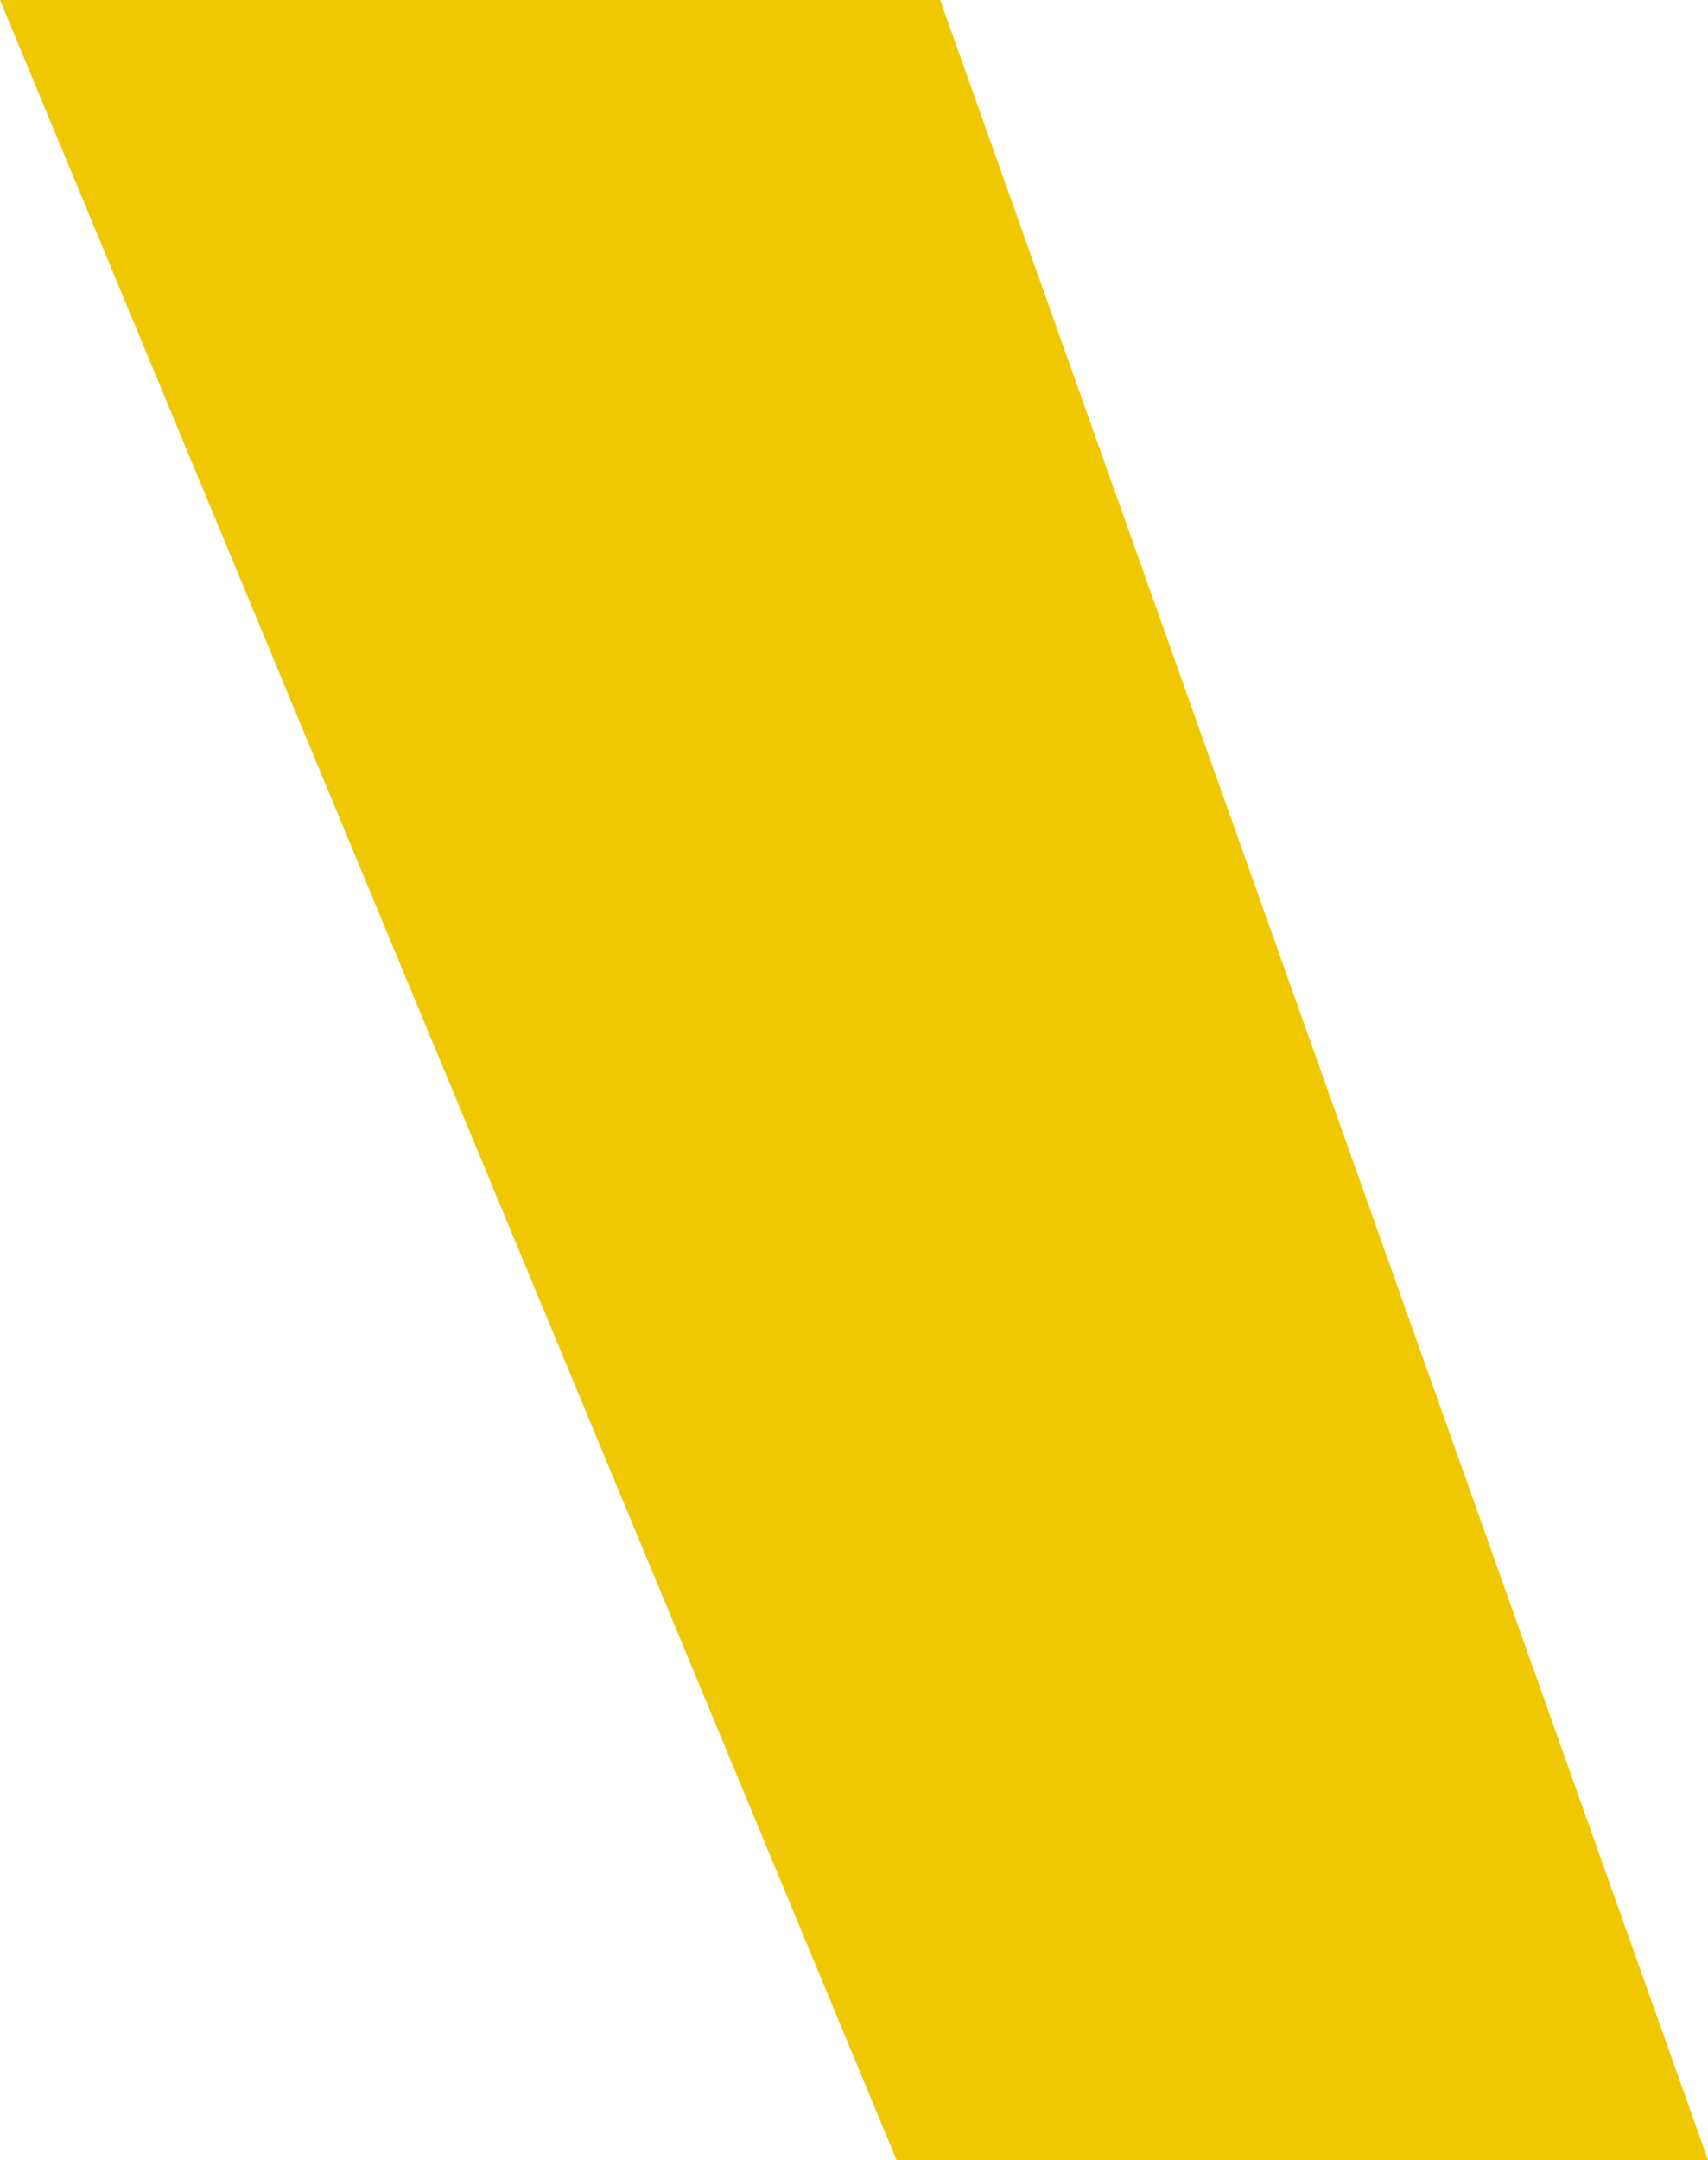
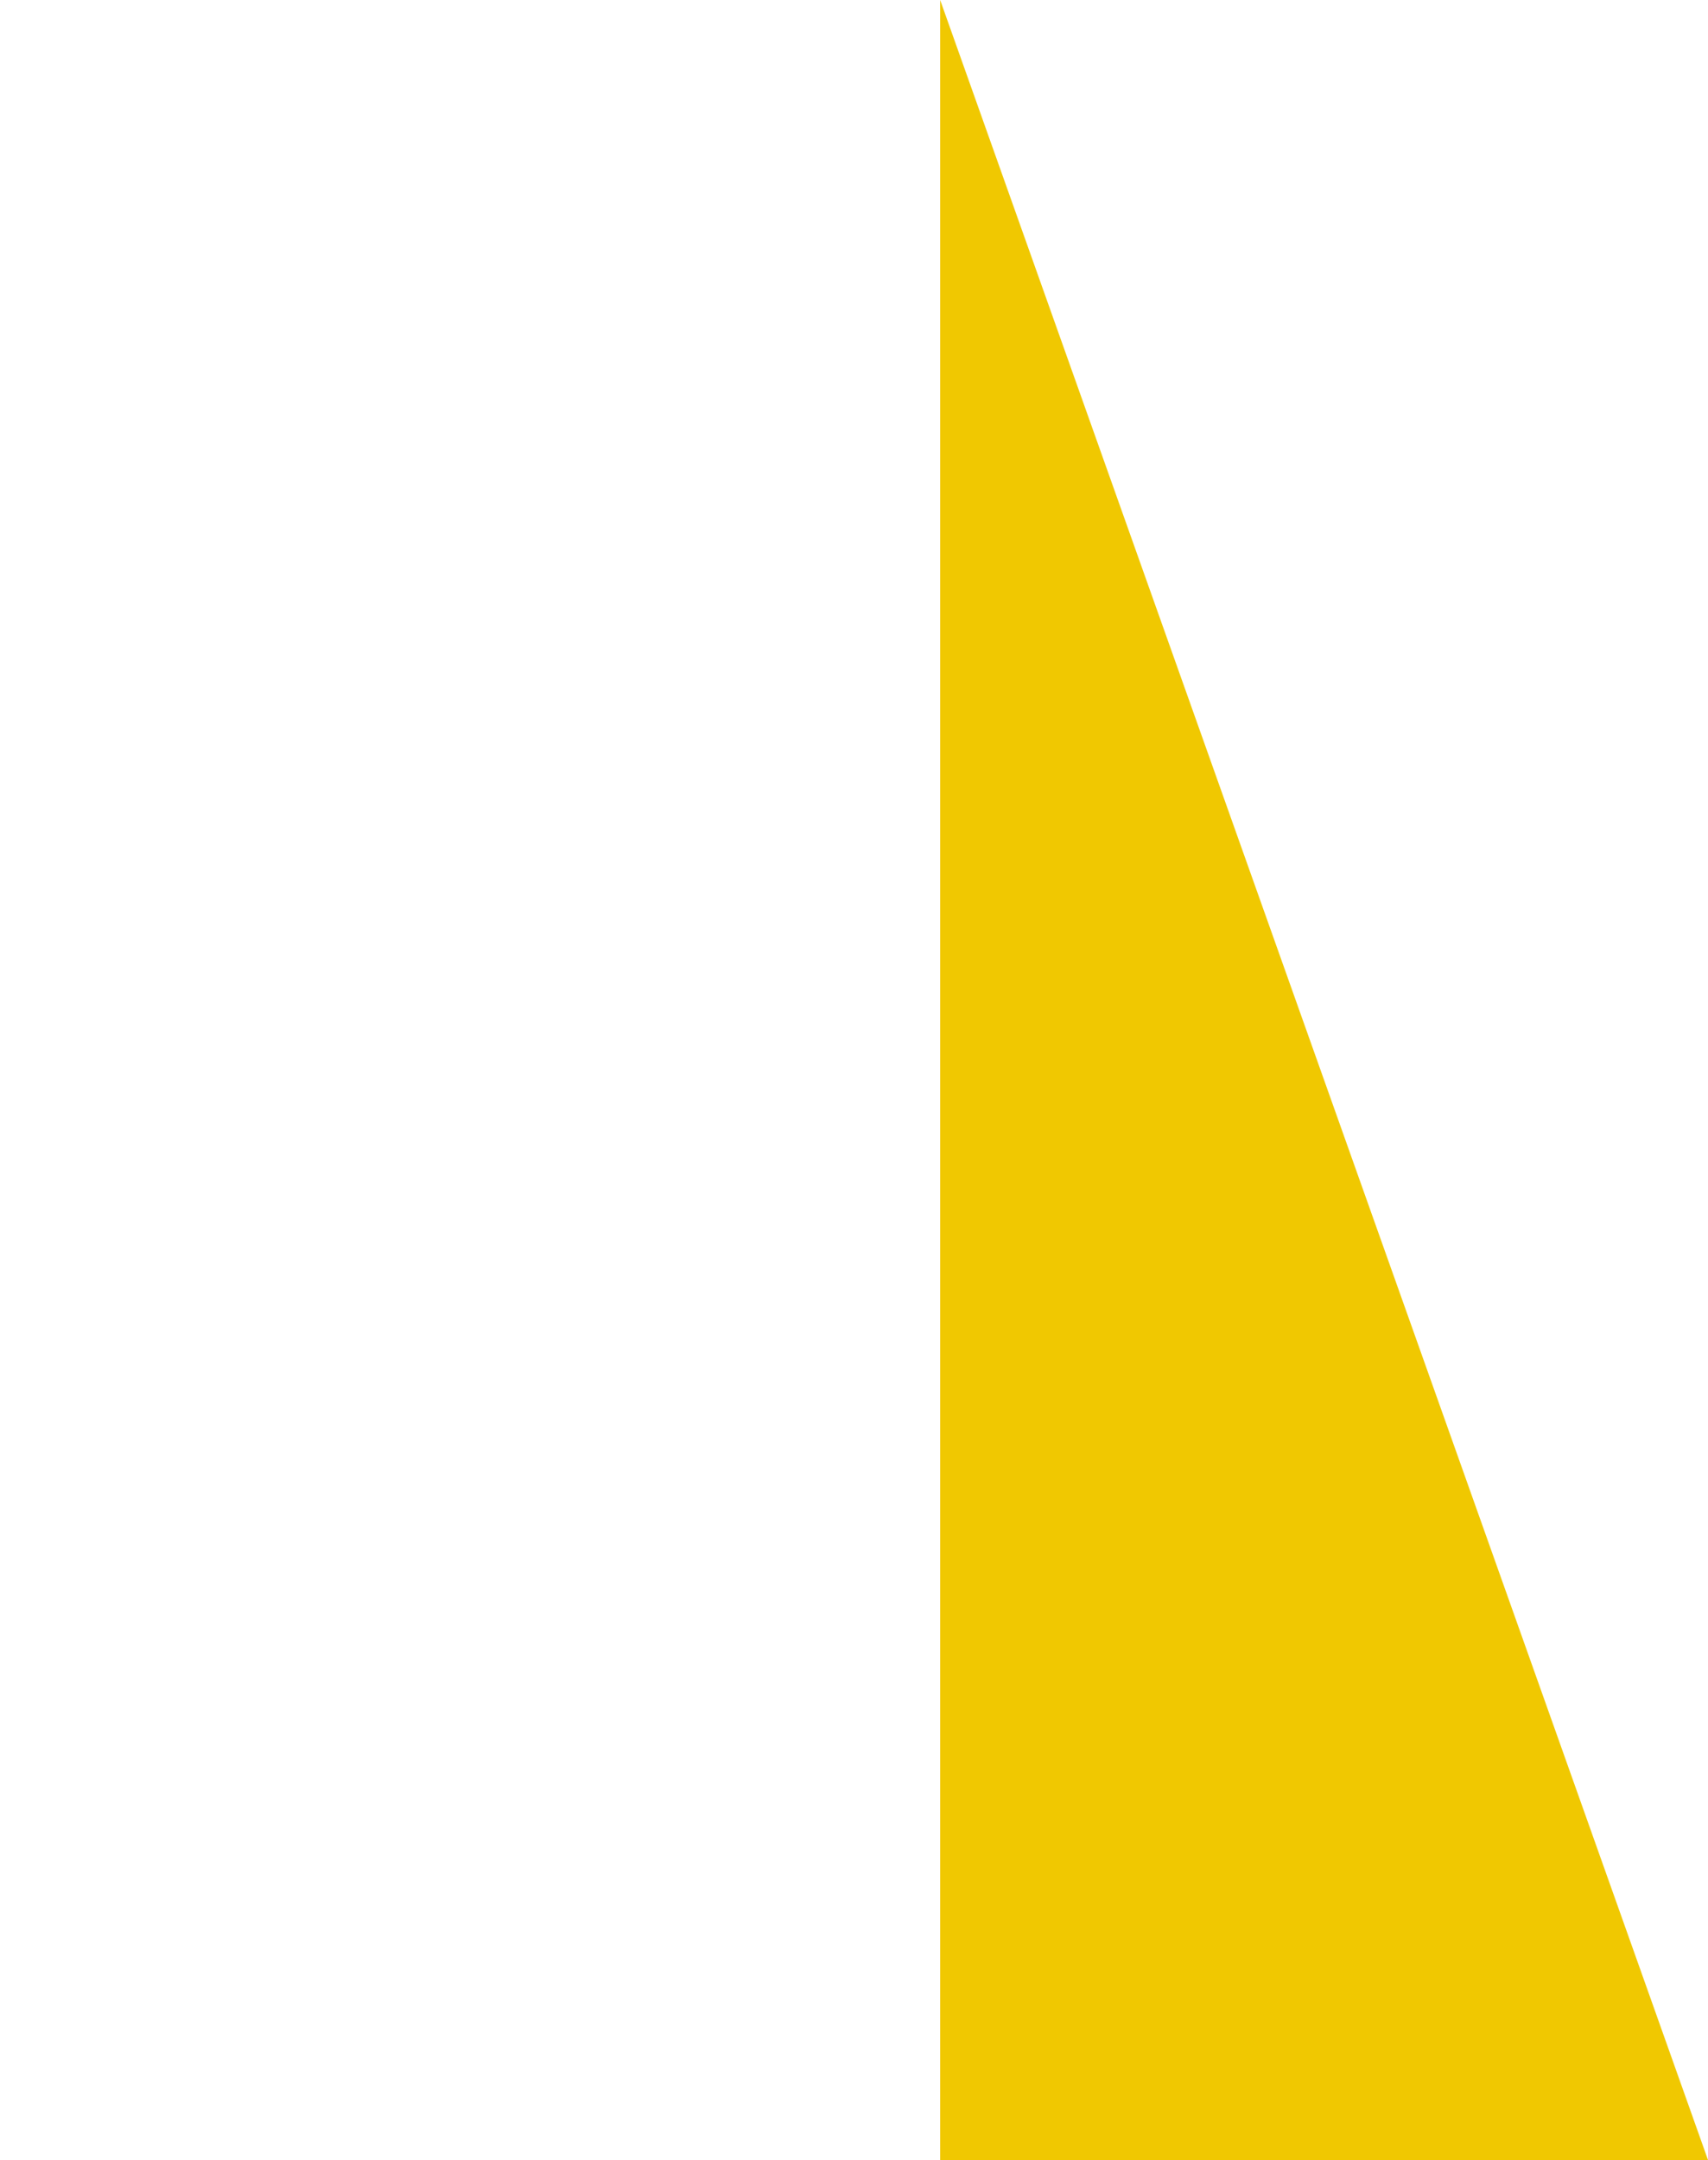
<svg xmlns="http://www.w3.org/2000/svg" width="382" height="483" viewBox="0 0 382 483" fill="none">
-   <path d="M210.271 0L382 483H200.513L0 0H210.271Z" fill="#F0C801" />
+   <path d="M210.271 0L382 483H200.513H210.271Z" fill="#F0C801" />
</svg>